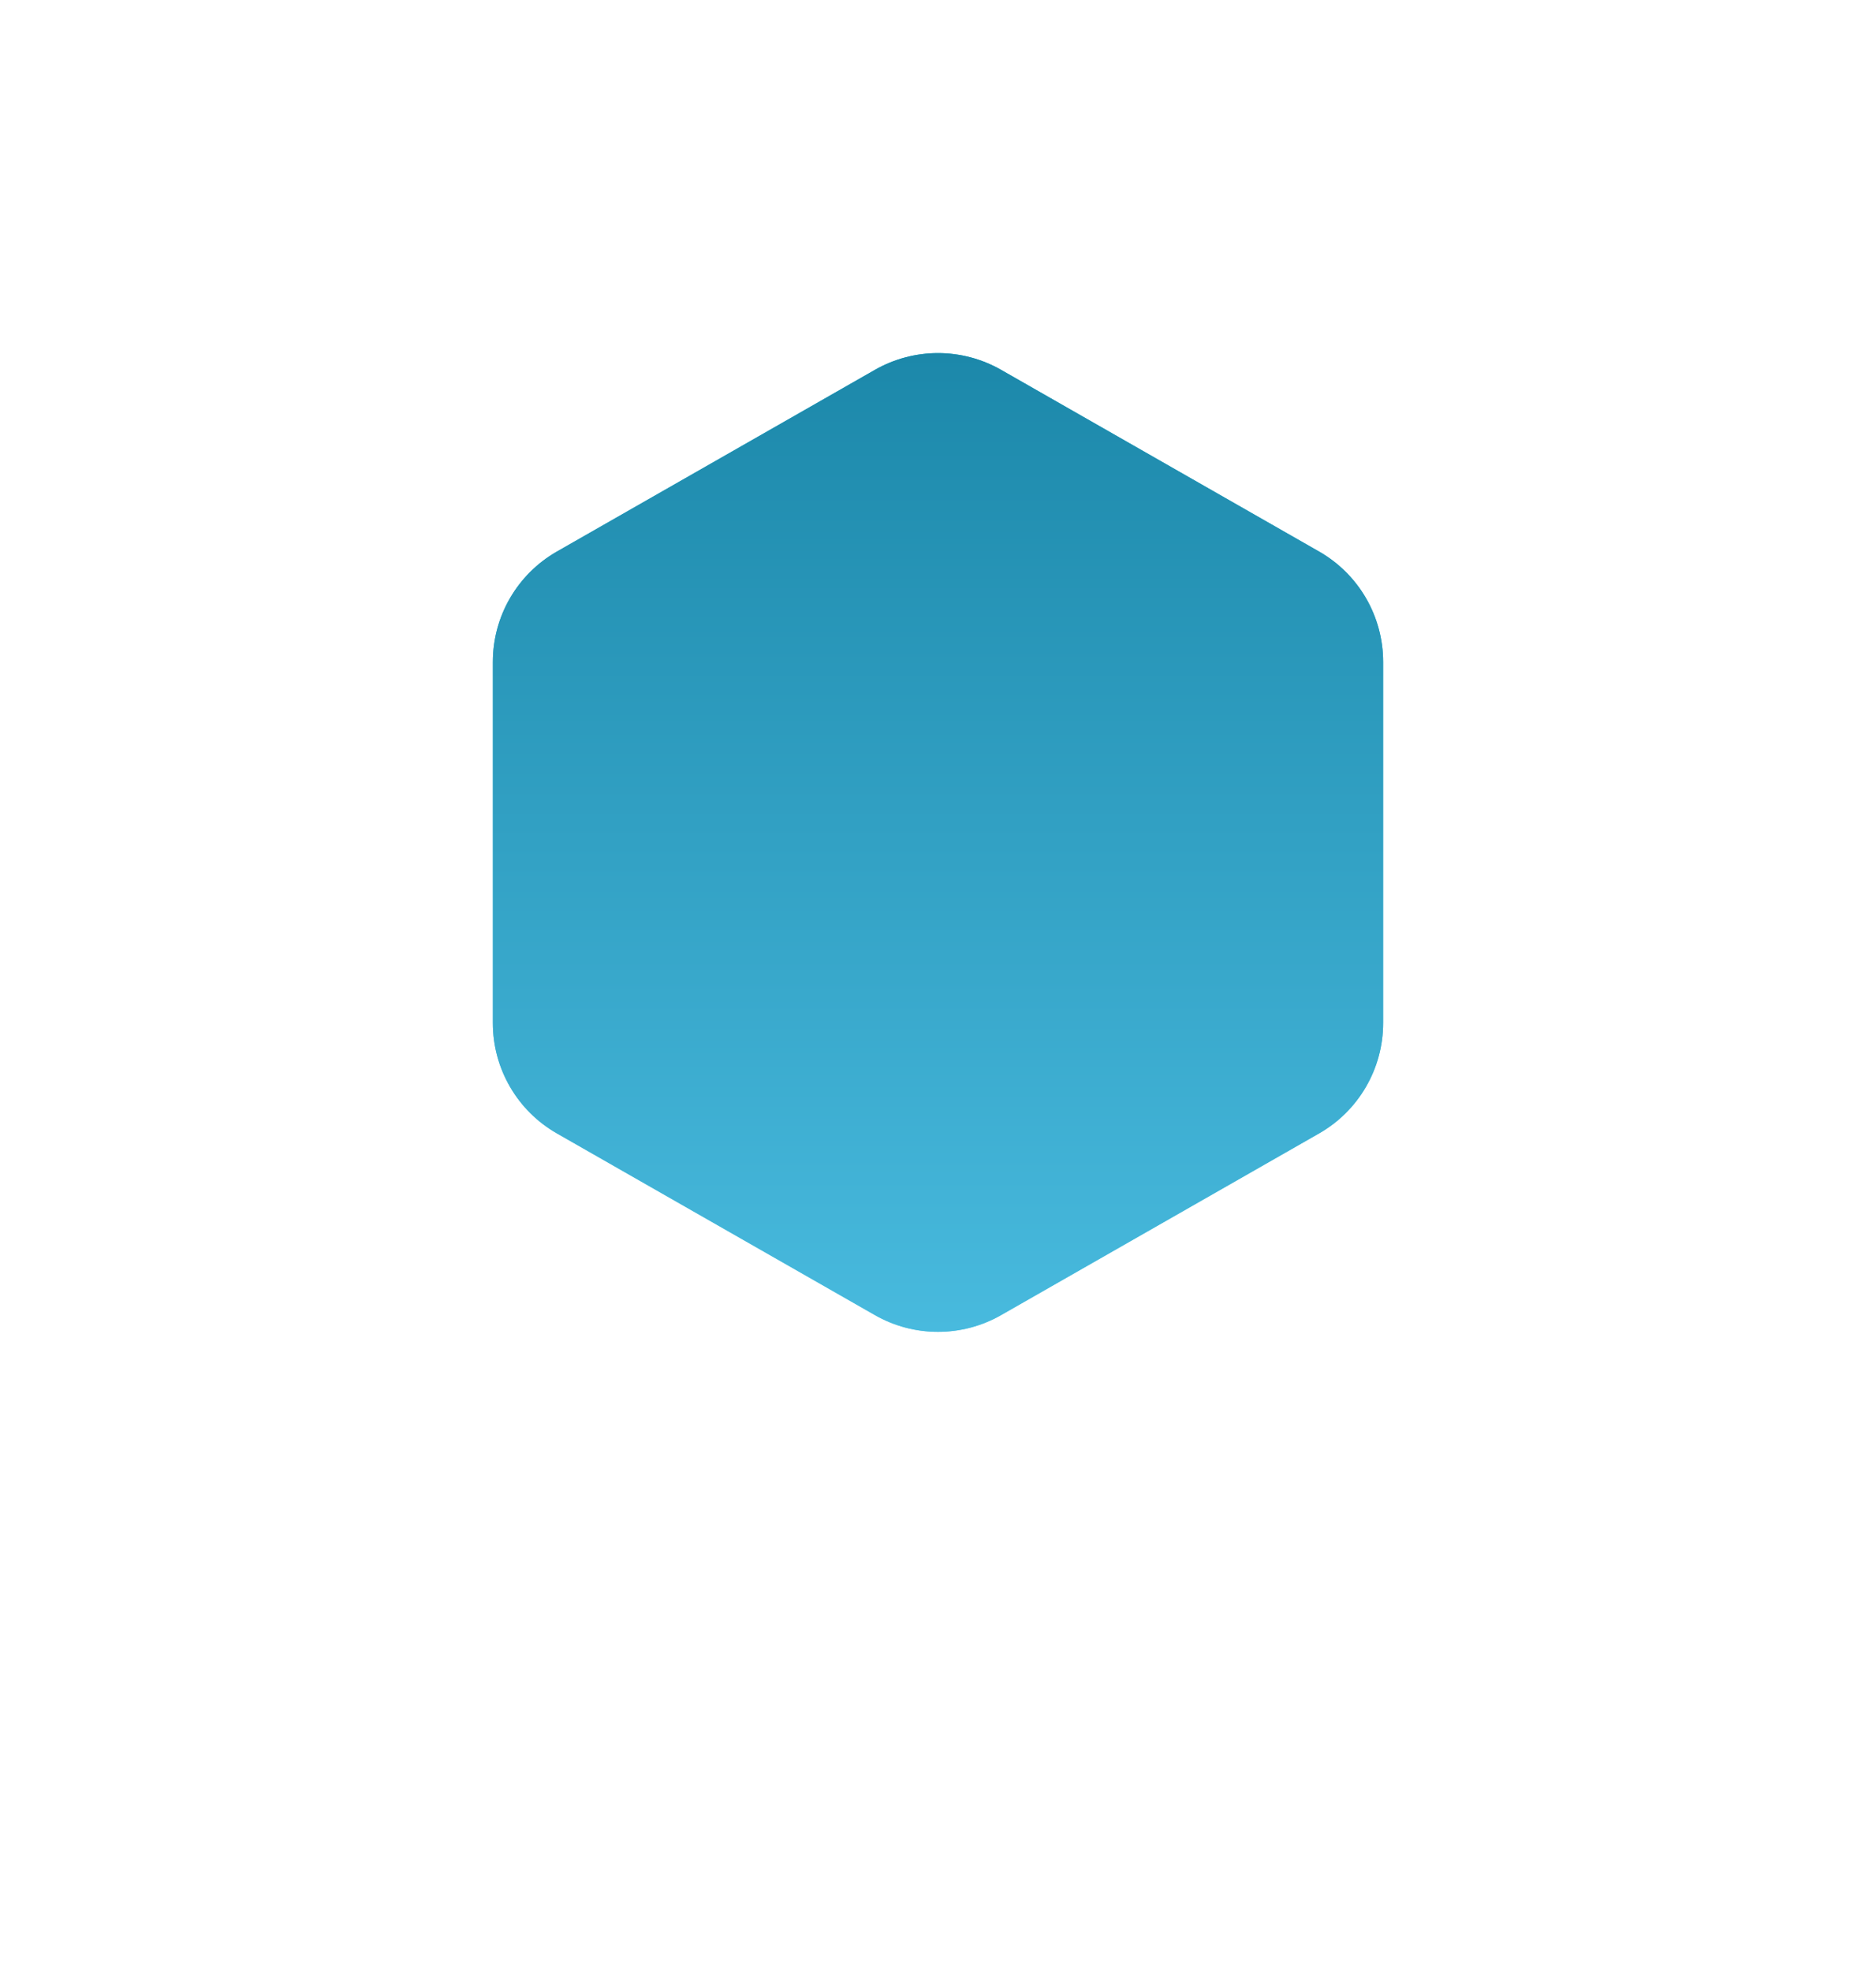
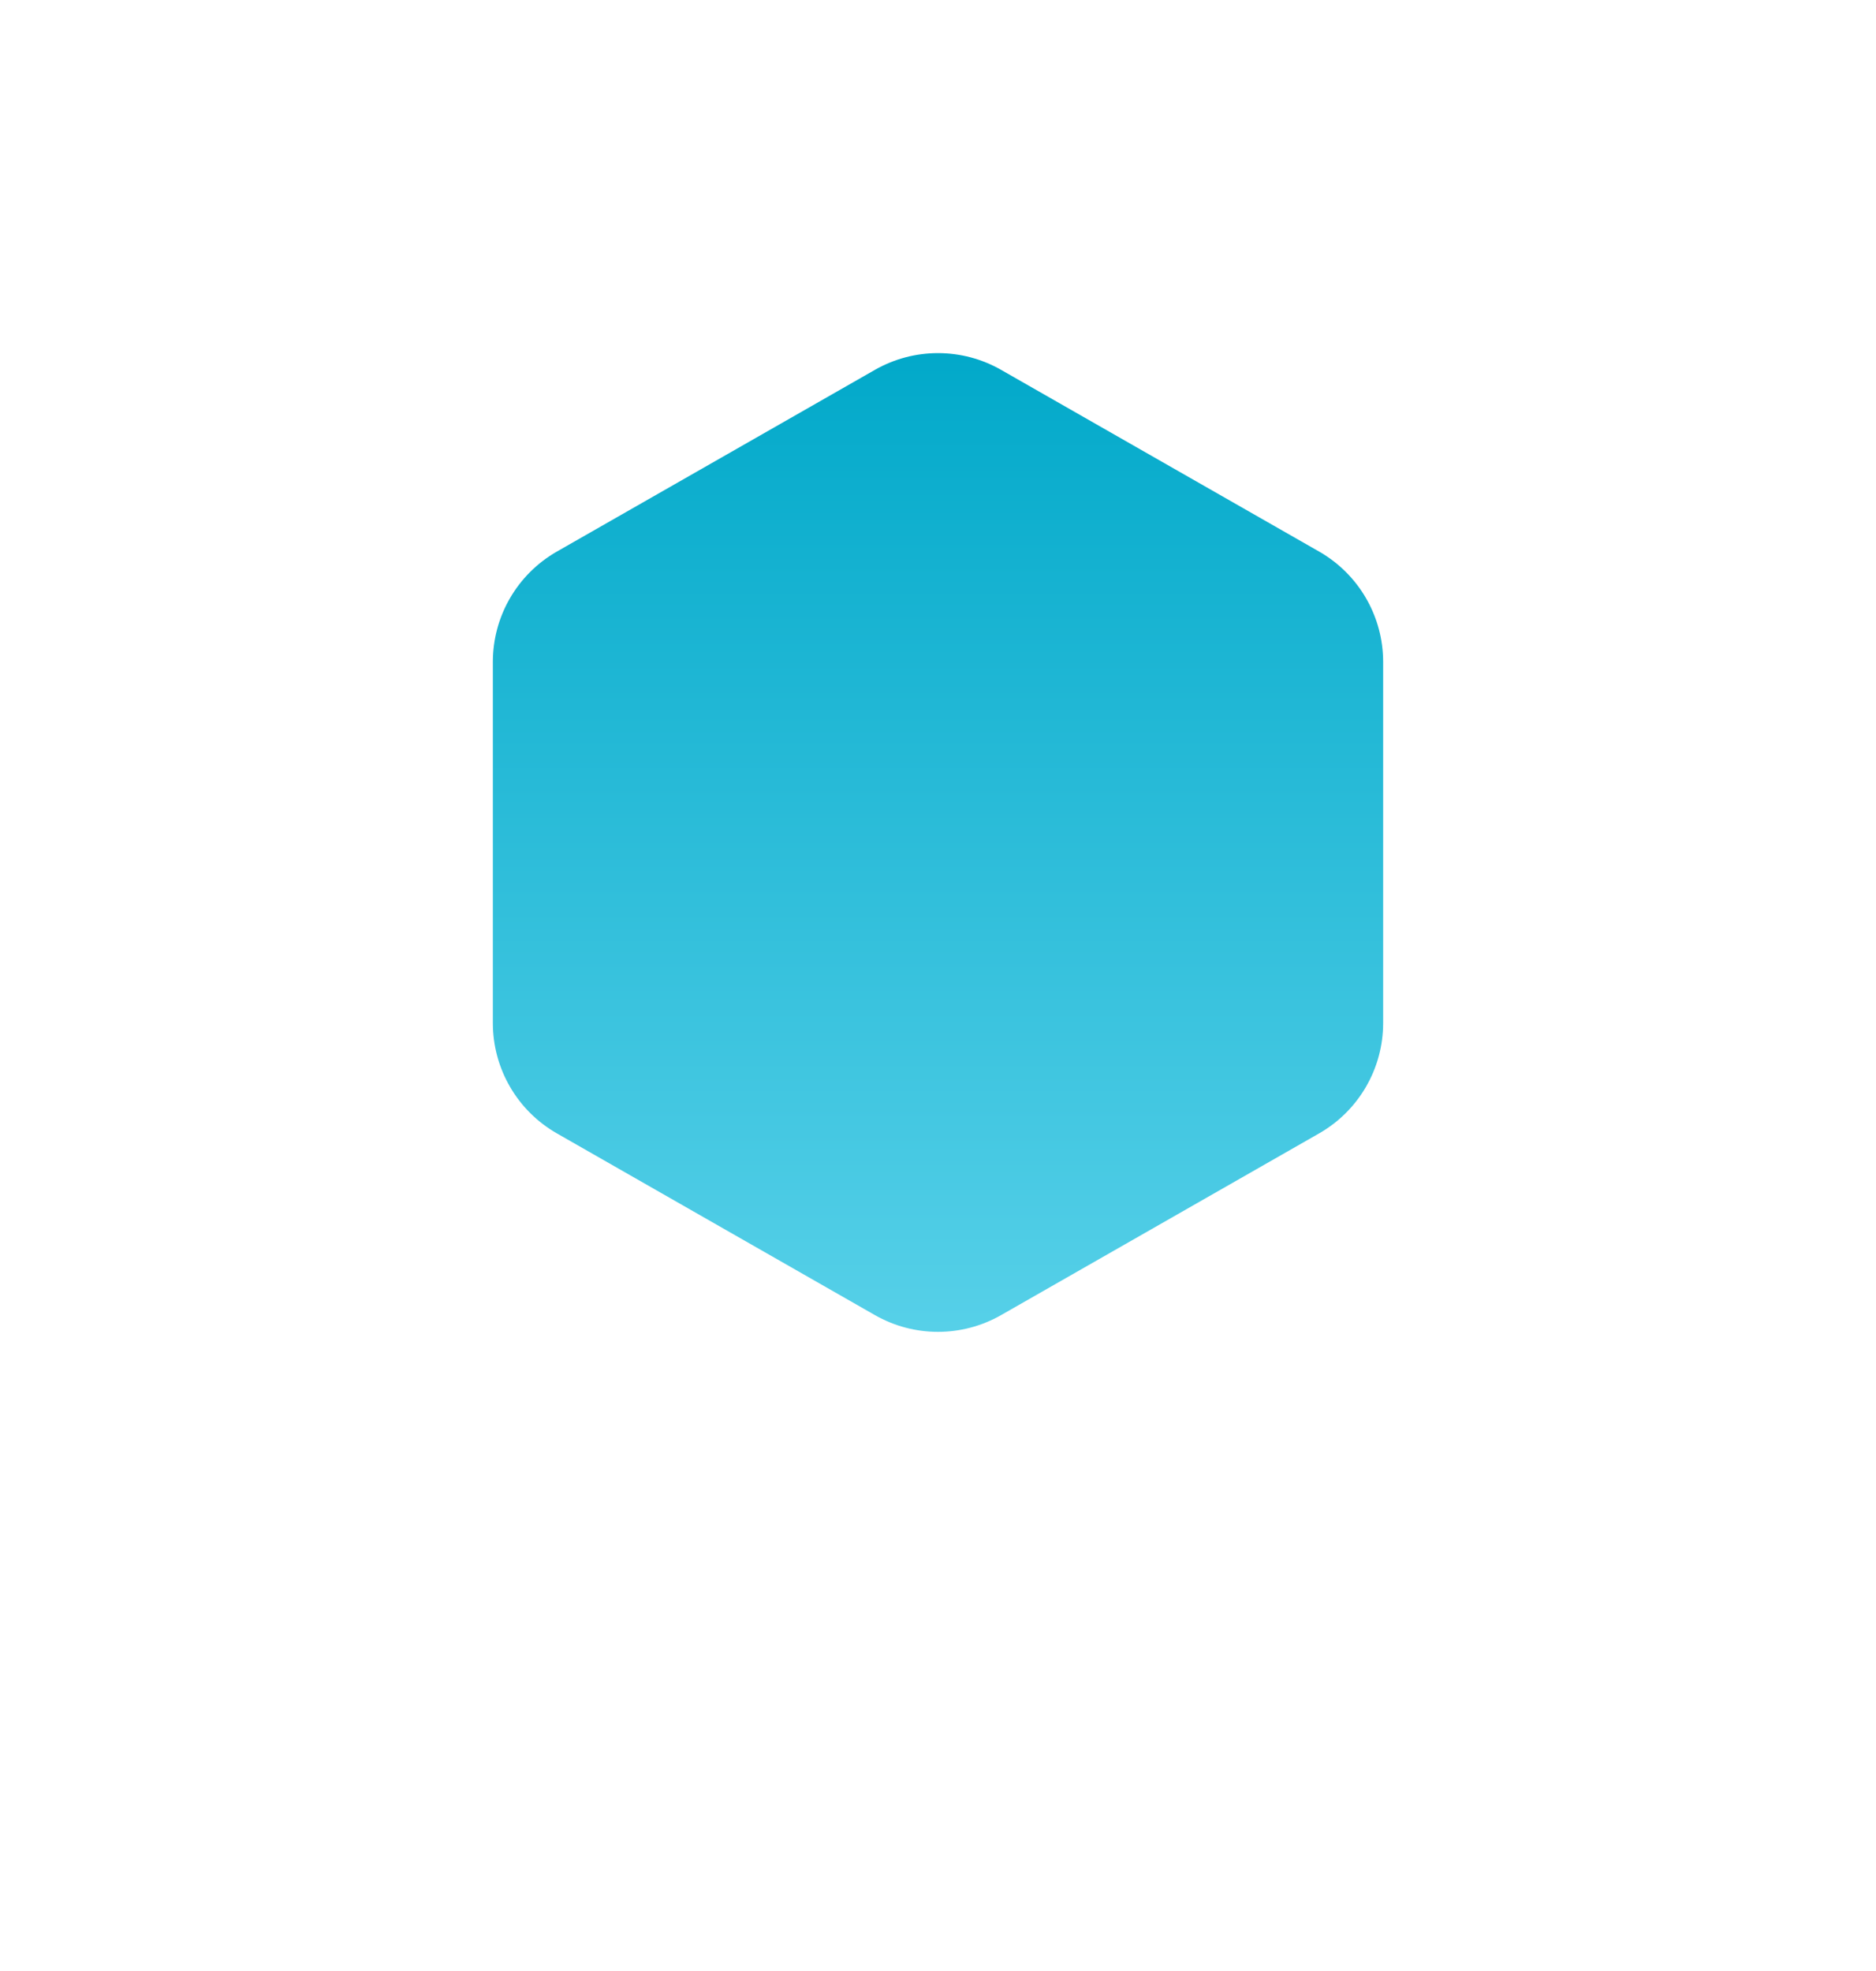
<svg xmlns="http://www.w3.org/2000/svg" width="118" height="124" viewBox="0 0 118 124" fill="none">
  <g filter="url(#filter0_f)">
-     <path d="M54.823 41.843C57.387 40.273 60.614 40.273 63.177 41.843L73.844 48.374C76.219 49.828 77.667 52.412 77.667 55.197V69.089C77.667 71.874 76.219 74.458 73.844 75.912L63.177 82.442C60.614 84.012 57.387 84.012 54.823 82.442L44.156 75.912C41.781 74.458 40.334 71.874 40.334 69.089V55.197C40.334 52.412 41.781 49.828 44.156 48.374L54.823 41.843Z" fill="url(#paint0_linear)" />
-     <path d="M54.823 41.843C57.387 40.273 60.614 40.273 63.177 41.843L73.844 48.374C76.219 49.828 77.667 52.412 77.667 55.197V69.089C77.667 71.874 76.219 74.458 73.844 75.912L63.177 82.442C60.614 84.012 57.387 84.012 54.823 82.442L44.156 75.912C41.781 74.458 40.334 71.874 40.334 69.089V55.197C40.334 52.412 41.781 49.828 44.156 48.374L54.823 41.843Z" fill="url(#paint1_linear)" />
-   </g>
+     </g>
  <path d="M55.031 23.268C57.49 21.863 60.51 21.863 62.969 23.268L82.969 34.697C85.462 36.121 87 38.772 87 41.643V64.357C87 67.228 85.462 69.879 82.969 71.303L62.969 82.732C60.51 84.137 57.49 84.137 55.031 82.732L35.031 71.303C32.538 69.879 31 67.228 31 64.357V41.643C31 38.772 32.538 36.121 35.031 34.697L55.031 23.268Z" fill="url(#paint2_linear)" />
-   <path d="M55.031 23.268C57.49 21.863 60.51 21.863 62.969 23.268L82.969 34.697C85.462 36.121 87 38.772 87 41.643V64.357C87 67.228 85.462 69.879 82.969 71.303L62.969 82.732C60.51 84.137 57.49 84.137 55.031 82.732L35.031 71.303C32.538 69.879 31 67.228 31 64.357V41.643C31 38.772 32.538 36.121 35.031 34.697L55.031 23.268Z" fill="url(#paint3_linear)" />
  <defs>
    <filter id="filter0_f" x="0.333" y="0.666" width="117.333" height="122.954" filterUnits="userSpaceOnUse" color-interpolation-filters="sRGB">
      <feFlood flood-opacity="0" result="BackgroundImageFix" />
      <feBlend mode="normal" in="SourceGraphic" in2="BackgroundImageFix" result="shape" />
      <feGaussianBlur stdDeviation="20" result="effect1_foregroundBlur" />
    </filter>
    <linearGradient id="paint0_linear" x1="59" y1="39.286" x2="59" y2="85" gradientUnits="userSpaceOnUse">
      <stop stop-color="#00A8C9" />
      <stop offset="1" stop-color="#58D1E9" />
    </linearGradient>
    <linearGradient id="paint1_linear" x1="59" y1="39.286" x2="59" y2="85" gradientUnits="userSpaceOnUse">
      <stop stop-color="#1B87A9" />
      <stop offset="1" stop-color="#49BBDF" />
    </linearGradient>
    <linearGradient id="paint2_linear" x1="59" y1="21" x2="59" y2="85" gradientUnits="userSpaceOnUse">
      <stop stop-color="#00A8C9" />
      <stop offset="1" stop-color="#58D1E9" />
    </linearGradient>
    <linearGradient id="paint3_linear" x1="59" y1="21" x2="59" y2="85" gradientUnits="userSpaceOnUse">
      <stop stop-color="#1B87A9" />
      <stop offset="1" stop-color="#49BBDF" />
    </linearGradient>
  </defs>
</svg>